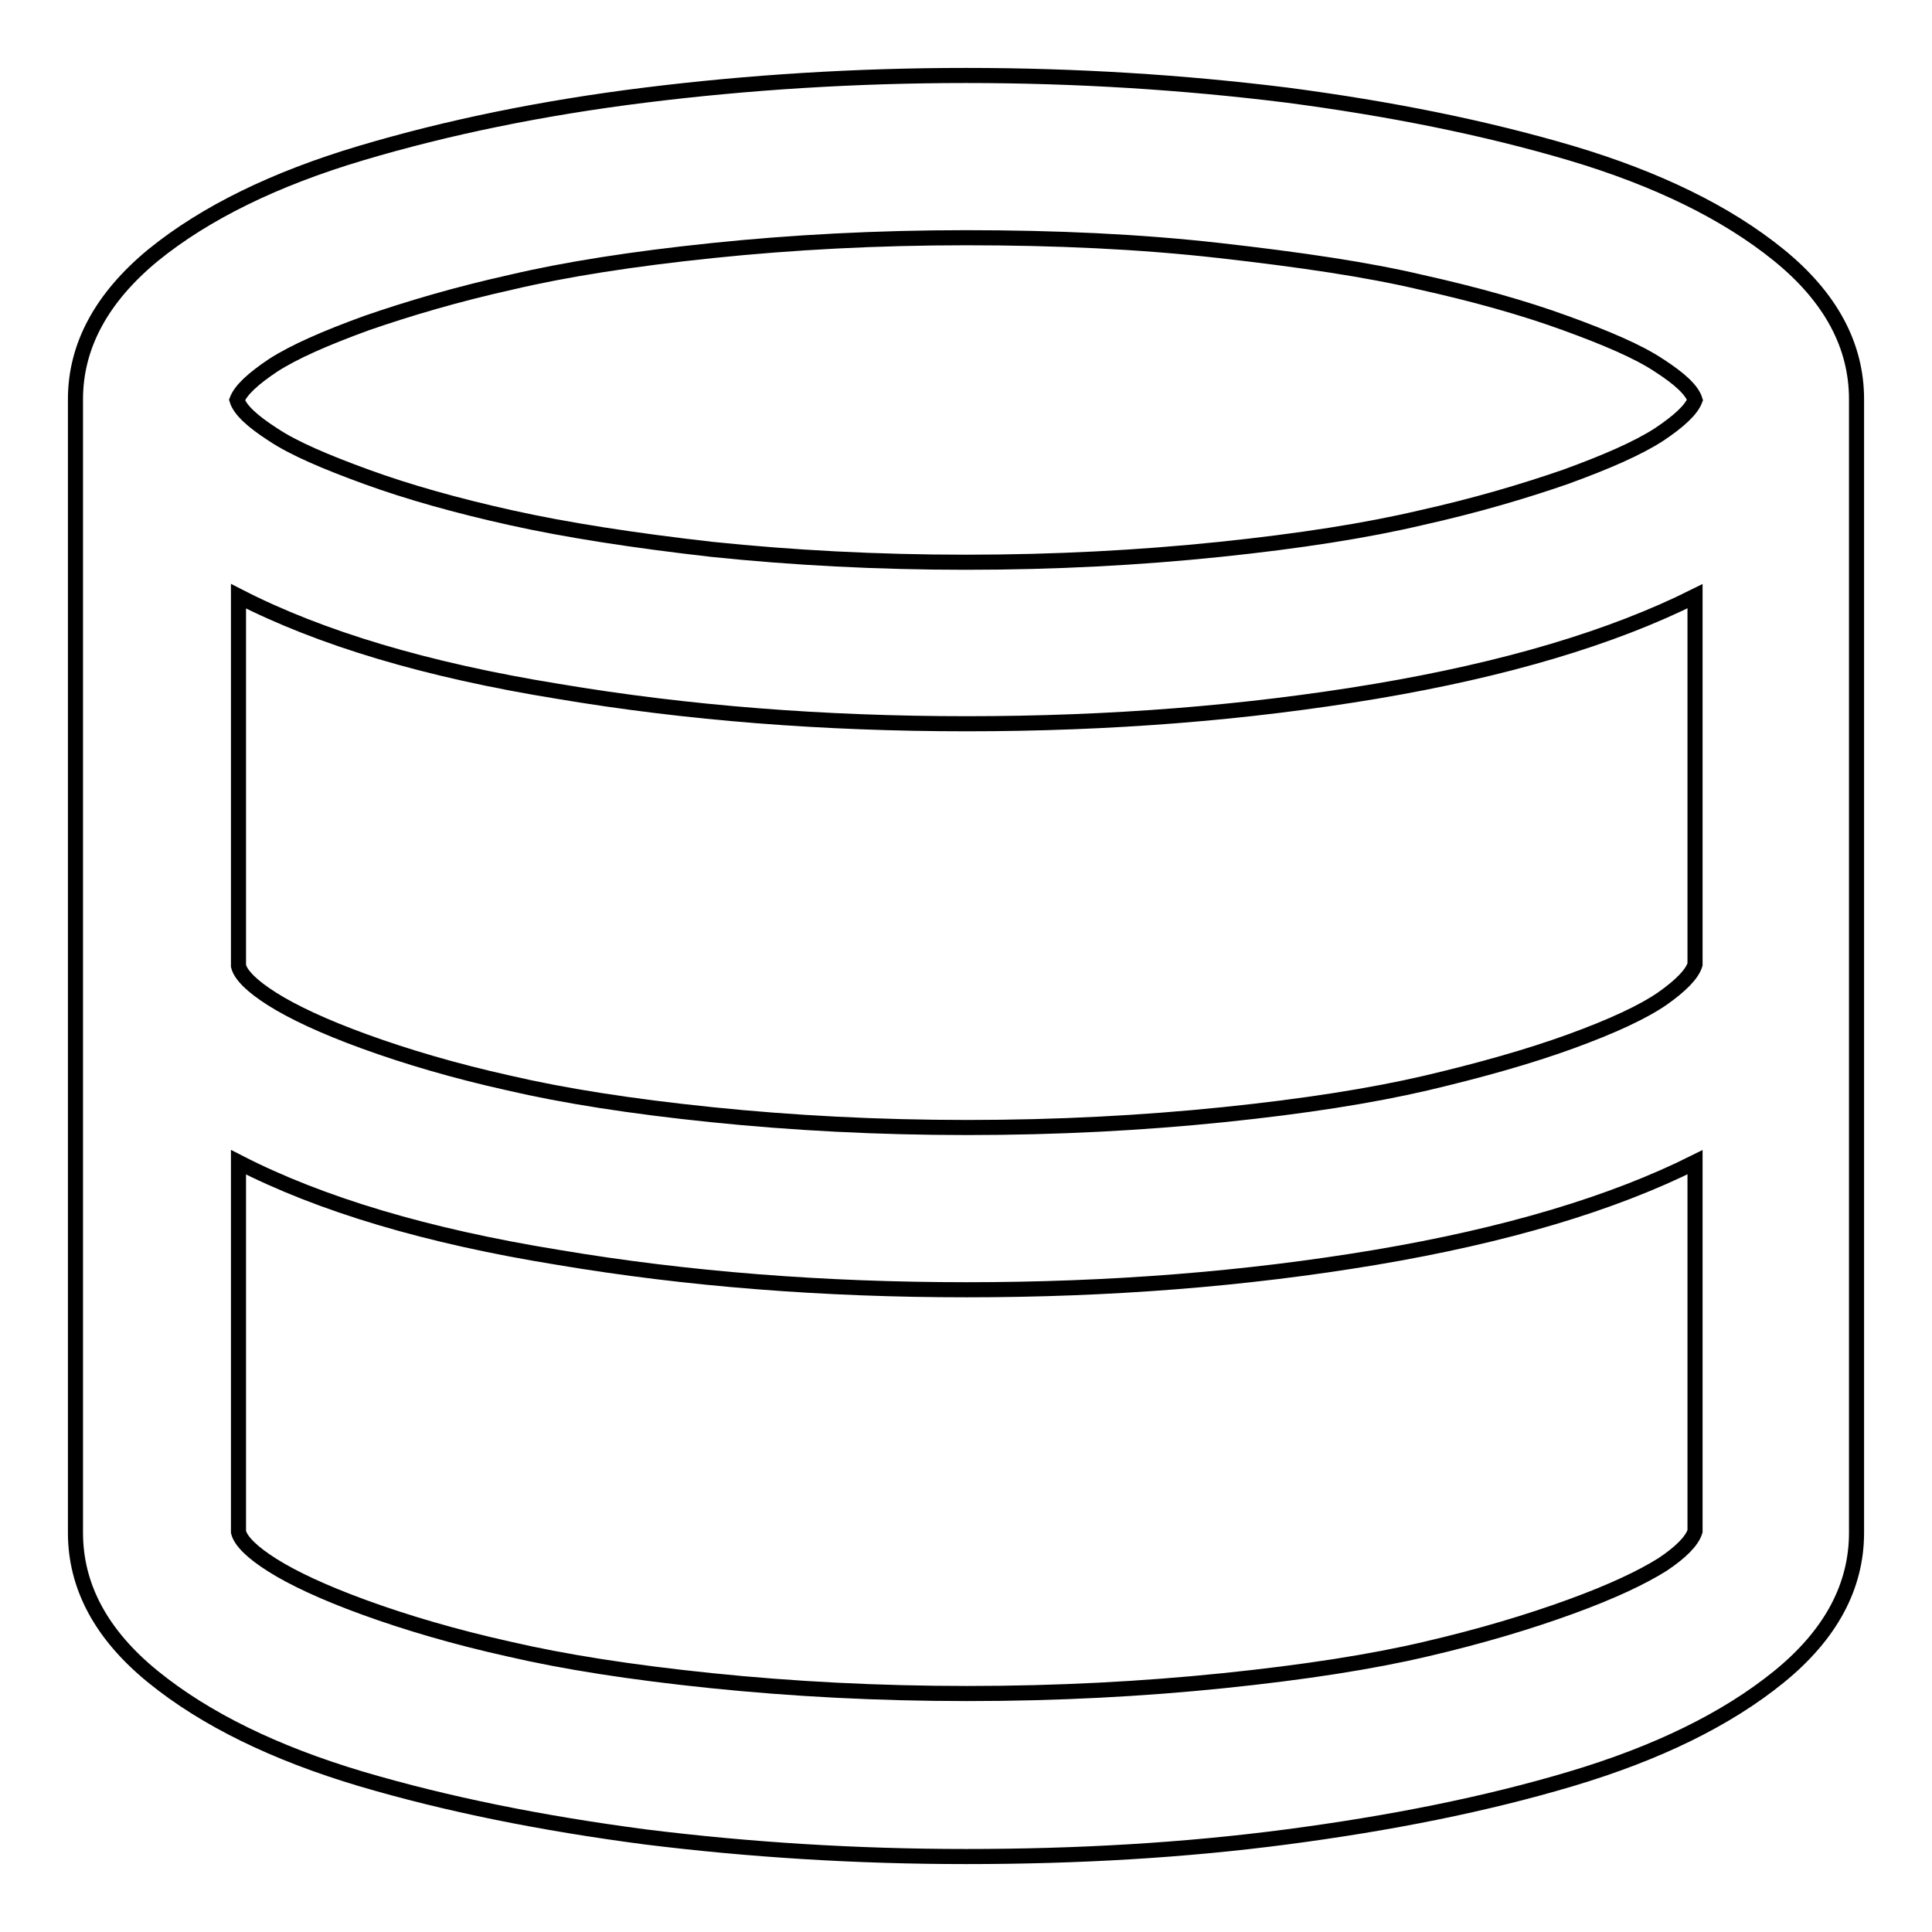
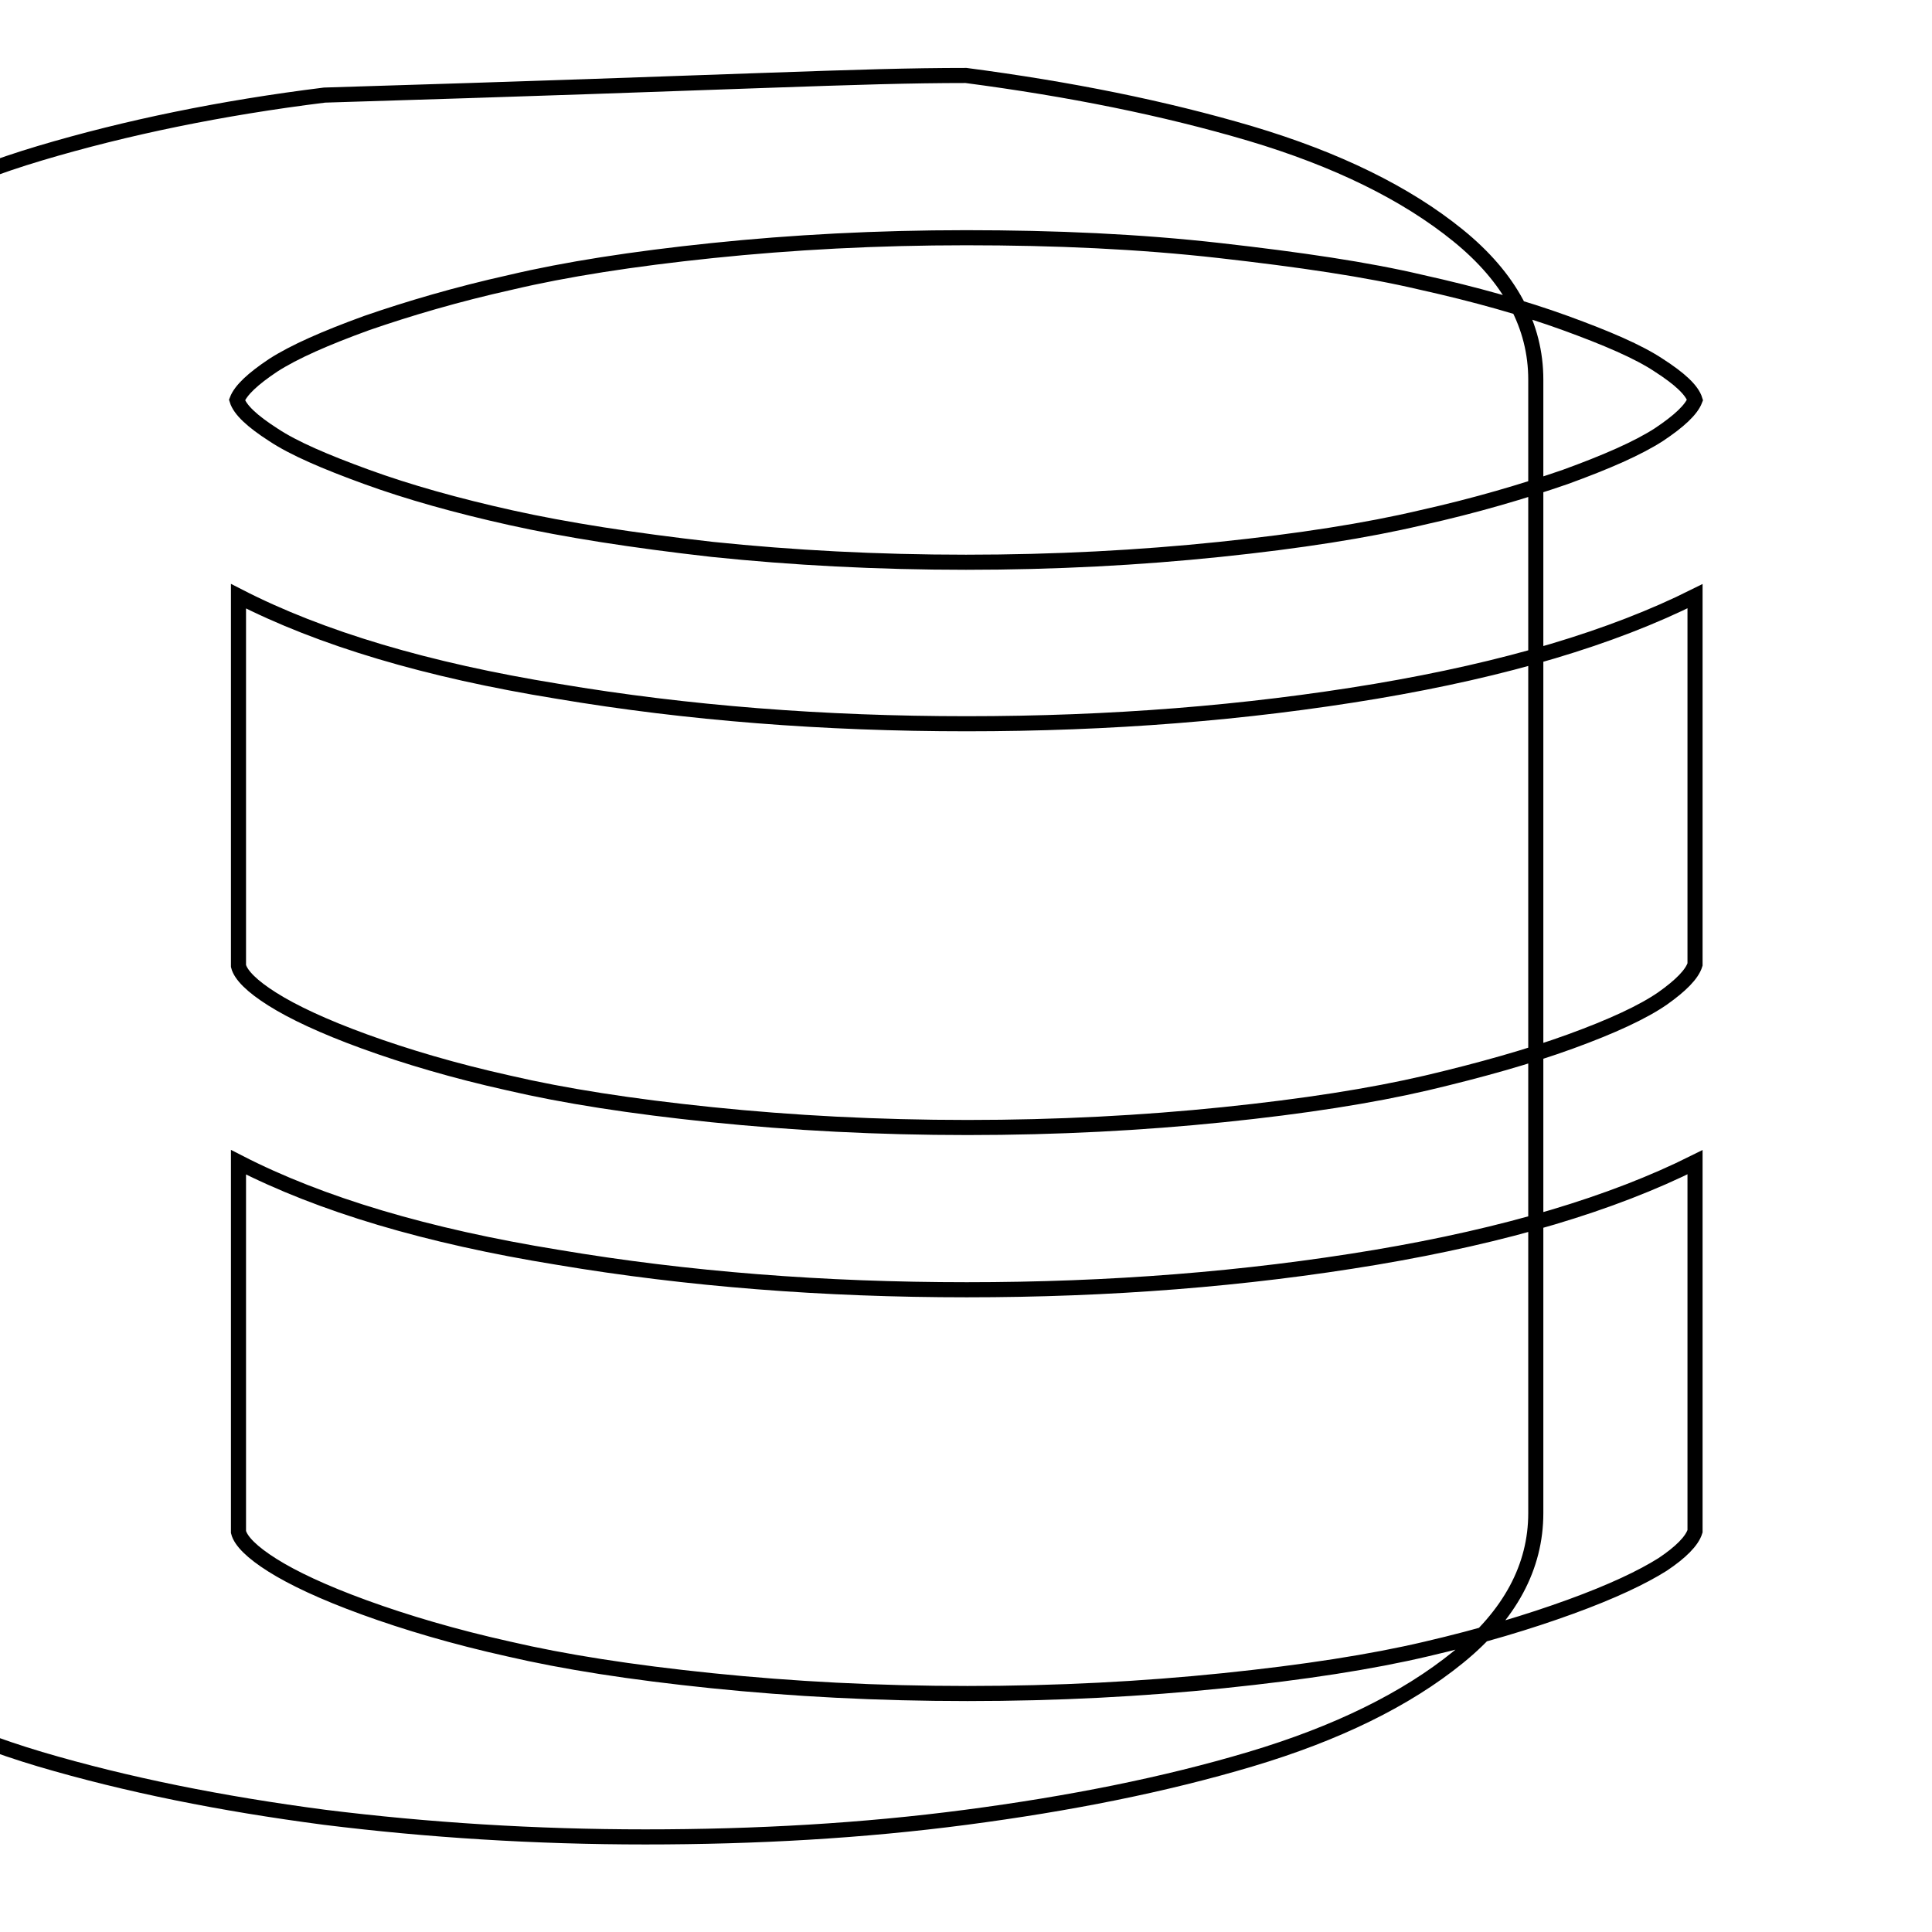
<svg xmlns="http://www.w3.org/2000/svg" version="1.1" x="0px" y="0px" viewBox="0 0 256 256" enable-background="new 0 0 256 256" xml:space="preserve">
  <g>
-     <path stroke-width="2" fill-opacity="0" stroke="#000000" d="M128,31.5c-11.8,0-23,0.6-33.6,1.7c-10.6,1.1-19.5,2.5-26.7,4.2c-7.2,1.6-13.6,3.5-19.1,5.4 c-5.5,2-9.6,3.8-12.4,5.6c-2.7,1.8-4.3,3.3-4.8,4.6c0.4,1.3,2,2.8,4.8,4.6c2.7,1.8,6.9,3.6,12.4,5.6c5.5,2,11.9,3.8,19.1,5.4 c7.2,1.6,16.1,3,26.7,4.2c10.6,1.1,21.8,1.7,33.6,1.7c11.8,0,23-0.6,33.6-1.7c10.6-1.1,19.5-2.5,26.7-4.2 c7.2-1.6,13.6-3.5,19.1-5.4c5.5-2,9.6-3.8,12.4-5.6c2.7-1.8,4.3-3.3,4.8-4.6c-0.4-1.3-2-2.8-4.8-4.6c-2.7-1.8-6.9-3.6-12.4-5.6 c-5.5-2-11.9-3.8-19.1-5.4c-7.2-1.7-16.1-3-26.7-4.2C151,32,139.8,31.5,128,31.5z M224.6,127.8V79c-11,5.5-25.1,9.7-42.3,12.6 c-17.3,2.9-35.3,4.3-54.2,4.3c-18.9,0-37-1.4-54.2-4.3c-17.3-2.8-31.4-7-42.3-12.6v49c0.3,1.2,1.8,2.7,4.5,4.4 c2.7,1.7,6.7,3.6,12.2,5.6c5.5,2,11.9,3.9,19.1,5.5c7.3,1.7,16.2,3.1,26.9,4.2c10.7,1.1,22,1.7,33.9,1.7c11.9,0,23.2-0.6,33.9-1.7 c10.7-1.1,19.6-2.5,26.9-4.2c7.2-1.7,13.6-3.5,19.1-5.5c5.5-2,9.6-3.9,12.2-5.7C222.7,130.6,224.2,129.1,224.6,127.8L224.6,127.8z  M224.6,202.9v-48.9c-11,5.5-25.1,9.7-42.3,12.6c-17.3,2.9-35.3,4.3-54.2,4.3c-18.9,0-37-1.4-54.2-4.3c-17.3-2.8-31.4-7-42.3-12.6 v49c0.3,1.2,1.8,2.7,4.5,4.4c2.7,1.7,6.7,3.6,12.2,5.6c5.5,2,11.9,3.9,19.1,5.5c7.3,1.7,16.2,3.1,26.9,4.2 c10.7,1.1,22,1.7,33.9,1.7c11.9,0,23.2-0.6,33.9-1.7c10.7-1.1,19.7-2.5,26.9-4.2c7.3-1.7,13.6-3.6,19.1-5.6c5.5-2,9.5-3.9,12.2-5.6 C222.7,205.7,224.2,204.2,224.6,202.9L224.6,202.9z M128,10c14.6,0,28.8,0.9,42.5,2.6c13.7,1.8,26.2,4.3,37.7,7.7 c11.4,3.4,20.6,7.9,27.5,13.5c6.9,5.6,10.3,12,10.3,19.1v150.2c0,7.1-3.4,13.5-10.3,19.1c-6.9,5.6-16.1,10.1-27.5,13.5 c-11.4,3.4-24,5.9-37.7,7.7c-13.7,1.8-27.8,2.6-42.5,2.6c-14.6,0-28.8-0.9-42.5-2.6c-13.7-1.8-26.2-4.3-37.7-7.7 c-11.4-3.4-20.6-7.9-27.5-13.5c-6.9-5.6-10.3-12-10.3-19.1V52.9c0-7.1,3.5-13.5,10.3-19.1c6.9-5.6,16.1-10.1,27.5-13.5 c11.4-3.4,24-6,37.7-7.7C99.2,10.9,113.4,10,128,10L128,10z" />
+     <path stroke-width="2" fill-opacity="0" stroke="#000000" d="M128,31.5c-11.8,0-23,0.6-33.6,1.7c-10.6,1.1-19.5,2.5-26.7,4.2c-7.2,1.6-13.6,3.5-19.1,5.4 c-5.5,2-9.6,3.8-12.4,5.6c-2.7,1.8-4.3,3.3-4.8,4.6c0.4,1.3,2,2.8,4.8,4.6c2.7,1.8,6.9,3.6,12.4,5.6c5.5,2,11.9,3.8,19.1,5.4 c7.2,1.6,16.1,3,26.7,4.2c10.6,1.1,21.8,1.7,33.6,1.7c11.8,0,23-0.6,33.6-1.7c10.6-1.1,19.5-2.5,26.7-4.2 c7.2-1.6,13.6-3.5,19.1-5.4c5.5-2,9.6-3.8,12.4-5.6c2.7-1.8,4.3-3.3,4.8-4.6c-0.4-1.3-2-2.8-4.8-4.6c-2.7-1.8-6.9-3.6-12.4-5.6 c-5.5-2-11.9-3.8-19.1-5.4c-7.2-1.7-16.1-3-26.7-4.2C151,32,139.8,31.5,128,31.5z M224.6,127.8V79c-11,5.5-25.1,9.7-42.3,12.6 c-17.3,2.9-35.3,4.3-54.2,4.3c-18.9,0-37-1.4-54.2-4.3c-17.3-2.8-31.4-7-42.3-12.6v49c0.3,1.2,1.8,2.7,4.5,4.4 c2.7,1.7,6.7,3.6,12.2,5.6c5.5,2,11.9,3.9,19.1,5.5c7.3,1.7,16.2,3.1,26.9,4.2c10.7,1.1,22,1.7,33.9,1.7c11.9,0,23.2-0.6,33.9-1.7 c10.7-1.1,19.6-2.5,26.9-4.2c7.2-1.7,13.6-3.5,19.1-5.5c5.5-2,9.6-3.9,12.2-5.7C222.7,130.6,224.2,129.1,224.6,127.8L224.6,127.8z  M224.6,202.9v-48.9c-11,5.5-25.1,9.7-42.3,12.6c-17.3,2.9-35.3,4.3-54.2,4.3c-18.9,0-37-1.4-54.2-4.3c-17.3-2.8-31.4-7-42.3-12.6 v49c0.3,1.2,1.8,2.7,4.5,4.4c2.7,1.7,6.7,3.6,12.2,5.6c5.5,2,11.9,3.9,19.1,5.5c7.3,1.7,16.2,3.1,26.9,4.2 c10.7,1.1,22,1.7,33.9,1.7c11.9,0,23.2-0.6,33.9-1.7c10.7-1.1,19.7-2.5,26.9-4.2c7.3-1.7,13.6-3.6,19.1-5.6c5.5-2,9.5-3.9,12.2-5.6 C222.7,205.7,224.2,204.2,224.6,202.9L224.6,202.9z M128,10c13.7,1.8,26.2,4.3,37.7,7.7 c11.4,3.4,20.6,7.9,27.5,13.5c6.9,5.6,10.3,12,10.3,19.1v150.2c0,7.1-3.4,13.5-10.3,19.1c-6.9,5.6-16.1,10.1-27.5,13.5 c-11.4,3.4-24,5.9-37.7,7.7c-13.7,1.8-27.8,2.6-42.5,2.6c-14.6,0-28.8-0.9-42.5-2.6c-13.7-1.8-26.2-4.3-37.7-7.7 c-11.4-3.4-20.6-7.9-27.5-13.5c-6.9-5.6-10.3-12-10.3-19.1V52.9c0-7.1,3.5-13.5,10.3-19.1c6.9-5.6,16.1-10.1,27.5-13.5 c11.4-3.4,24-6,37.7-7.7C99.2,10.9,113.4,10,128,10L128,10z" />
  </g>
</svg>